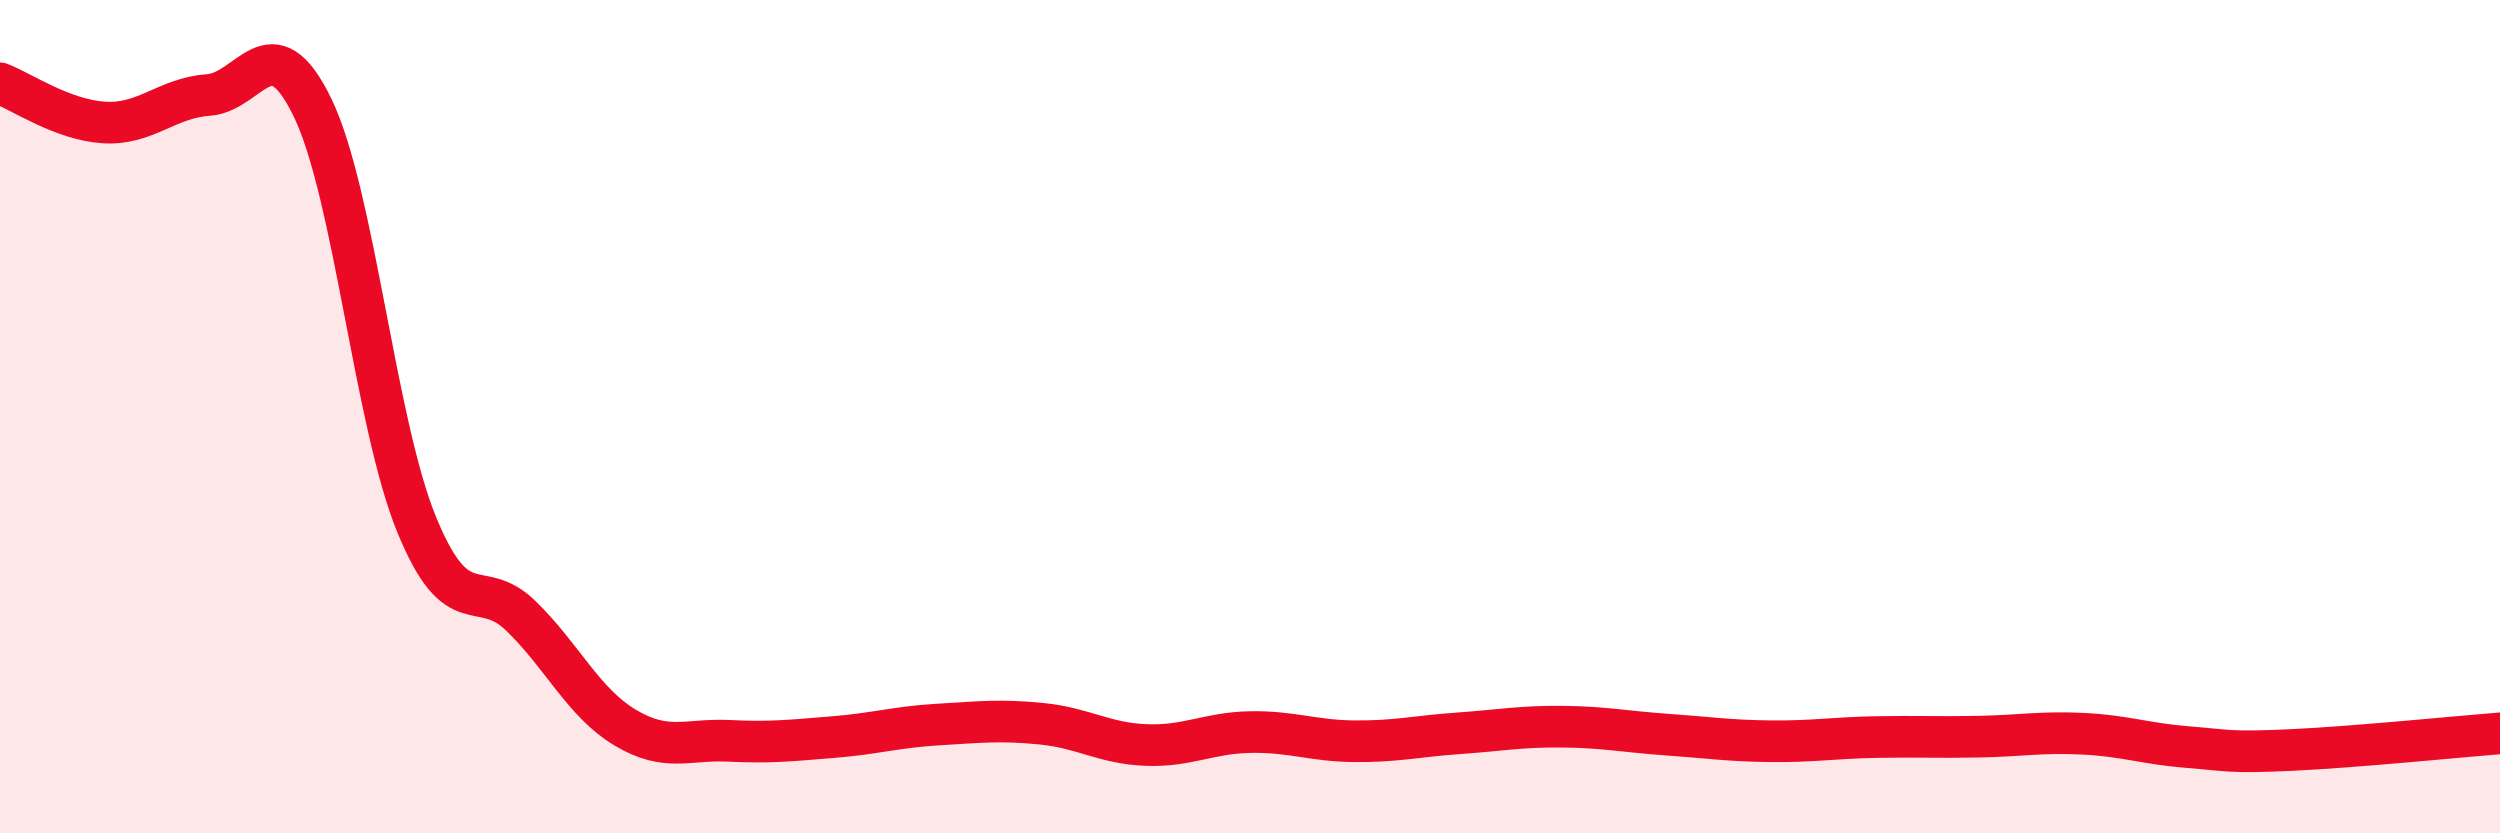
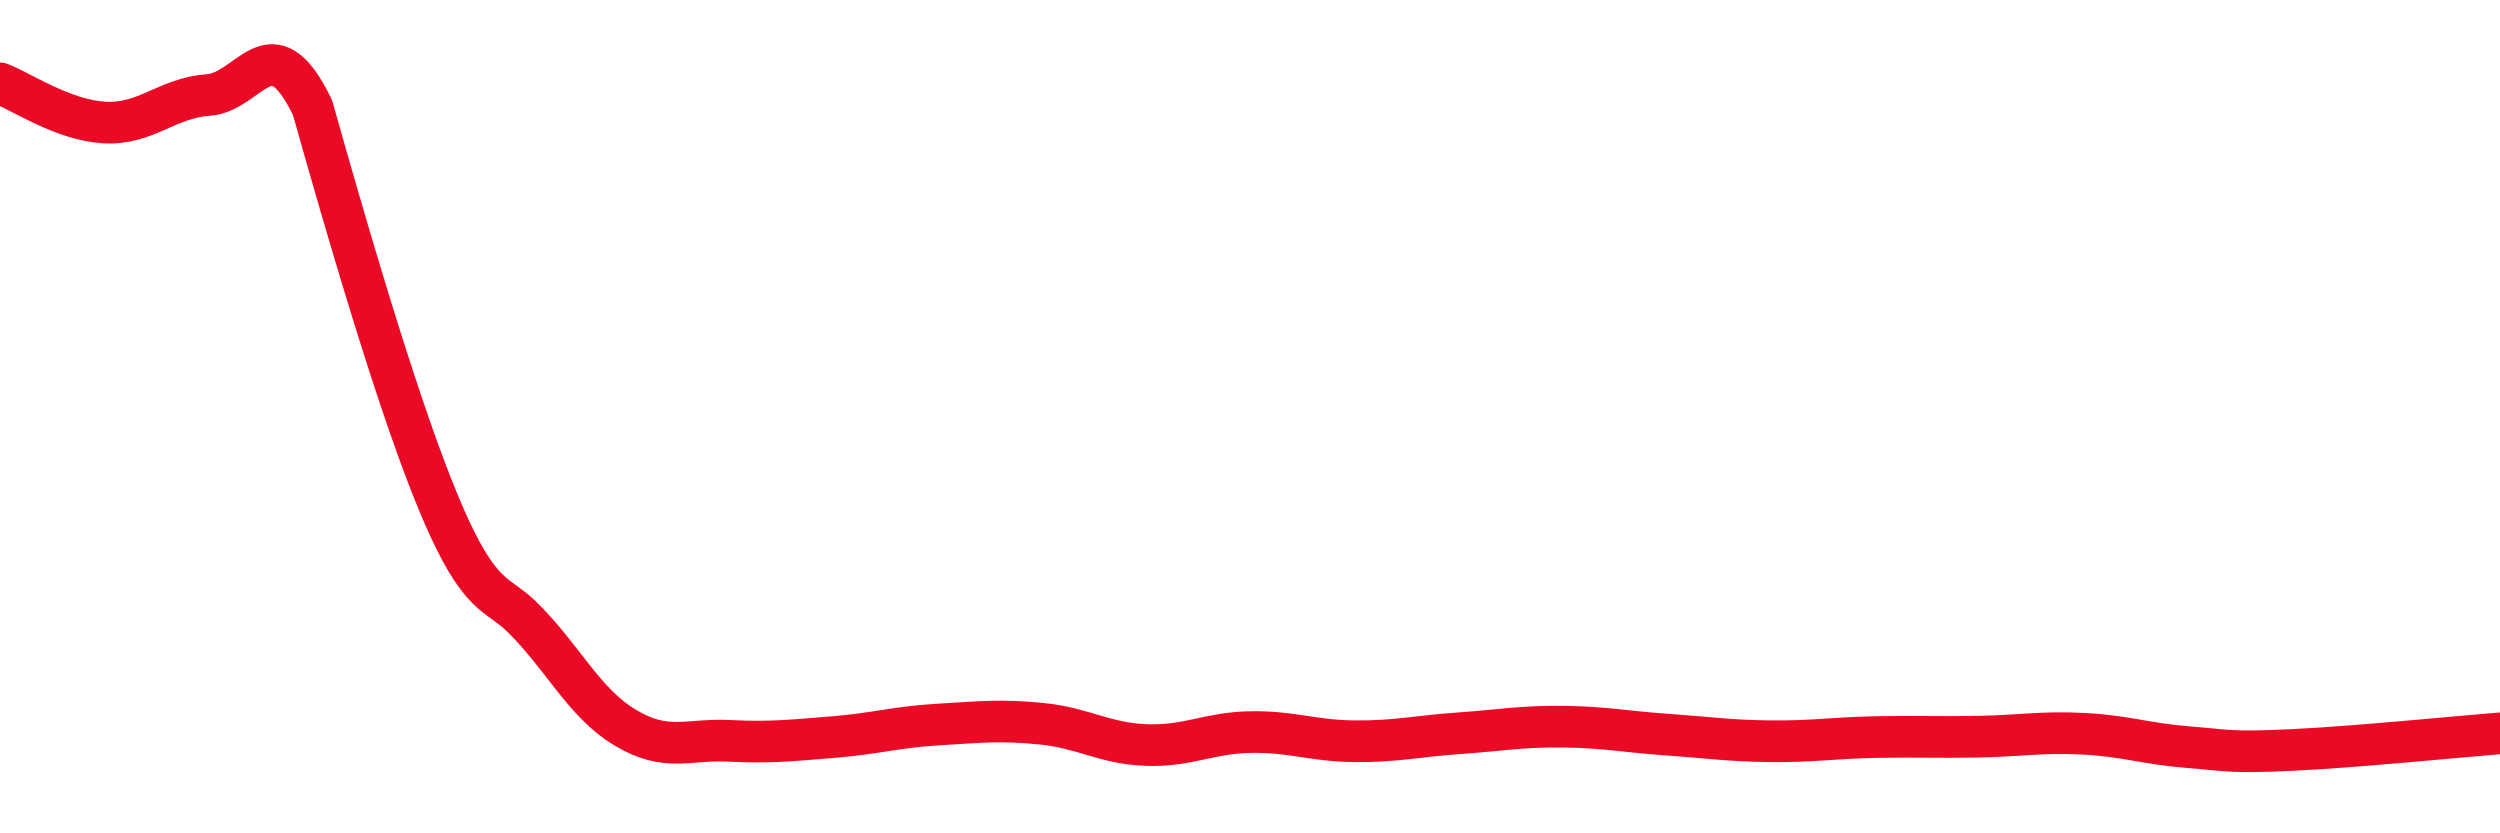
<svg xmlns="http://www.w3.org/2000/svg" width="60" height="20" viewBox="0 0 60 20">
-   <path d="M 0,2 C 0.5,2.19 1.5,2.88 2.5,2.94 C 3.5,3 4,2.35 5,2.28 C 6,2.21 6.5,0.52 7.5,2.58 C 8.5,4.64 9,10.15 10,12.59 C 11,15.03 11.5,13.81 12.5,14.78 C 13.5,15.75 14,16.86 15,17.46 C 16,18.06 16.5,17.73 17.5,17.78 C 18.5,17.83 19,17.77 20,17.69 C 21,17.61 21.5,17.45 22.5,17.39 C 23.5,17.33 24,17.27 25,17.37 C 26,17.47 26.5,17.84 27.5,17.88 C 28.5,17.92 29,17.59 30,17.57 C 31,17.55 31.5,17.78 32.5,17.79 C 33.5,17.8 34,17.67 35,17.6 C 36,17.53 36.5,17.43 37.5,17.44 C 38.5,17.45 39,17.56 40,17.63 C 41,17.7 41.5,17.78 42.5,17.79 C 43.5,17.8 44,17.71 45,17.69 C 46,17.67 46.5,17.7 47.5,17.68 C 48.5,17.66 49,17.56 50,17.61 C 51,17.66 51.5,17.85 52.5,17.93 C 53.5,18.01 53.5,18.07 55,18 C 56.5,17.93 59,17.68 60,17.6L60 20L0 20Z" fill="#EB0A25" opacity="0.1" stroke-linecap="round" stroke-linejoin="round" />
-   <path d="M 0,2 C 0.5,2.19 1.5,2.88 2.5,2.94 C 3.5,3 4,2.35 5,2.28 C 6,2.21 6.5,0.52 7.5,2.58 C 8.5,4.64 9,10.15 10,12.59 C 11,15.03 11.5,13.81 12.5,14.78 C 13.5,15.75 14,16.86 15,17.46 C 16,18.06 16.5,17.73 17.5,17.78 C 18.5,17.83 19,17.77 20,17.69 C 21,17.61 21.5,17.45 22.5,17.39 C 23.5,17.33 24,17.27 25,17.37 C 26,17.47 26.5,17.84 27.5,17.88 C 28.5,17.92 29,17.59 30,17.57 C 31,17.55 31.5,17.78 32.5,17.79 C 33.5,17.8 34,17.67 35,17.6 C 36,17.53 36.5,17.43 37.5,17.44 C 38.5,17.45 39,17.56 40,17.63 C 41,17.7 41.5,17.78 42.5,17.79 C 43.5,17.8 44,17.71 45,17.69 C 46,17.67 46.5,17.7 47.5,17.68 C 48.5,17.66 49,17.56 50,17.61 C 51,17.66 51.5,17.85 52.5,17.93 C 53.5,18.01 53.5,18.07 55,18 C 56.5,17.93 59,17.68 60,17.6" stroke="#EB0A25" stroke-width="1" fill="none" stroke-linecap="round" stroke-linejoin="round" />
+   <path d="M 0,2 C 0.5,2.19 1.5,2.88 2.5,2.94 C 3.5,3 4,2.35 5,2.28 C 6,2.21 6.5,0.52 7.5,2.58 C 11,15.03 11.5,13.81 12.5,14.78 C 13.5,15.75 14,16.86 15,17.46 C 16,18.06 16.5,17.73 17.5,17.78 C 18.5,17.83 19,17.77 20,17.69 C 21,17.61 21.5,17.45 22.5,17.39 C 23.5,17.33 24,17.27 25,17.37 C 26,17.47 26.5,17.84 27.5,17.88 C 28.5,17.92 29,17.59 30,17.57 C 31,17.55 31.5,17.78 32.5,17.79 C 33.5,17.8 34,17.67 35,17.6 C 36,17.53 36.5,17.43 37.5,17.44 C 38.5,17.45 39,17.56 40,17.63 C 41,17.7 41.5,17.78 42.5,17.79 C 43.5,17.8 44,17.71 45,17.69 C 46,17.67 46.5,17.7 47.5,17.68 C 48.5,17.66 49,17.56 50,17.61 C 51,17.66 51.5,17.85 52.5,17.93 C 53.5,18.01 53.5,18.07 55,18 C 56.5,17.93 59,17.68 60,17.6" stroke="#EB0A25" stroke-width="1" fill="none" stroke-linecap="round" stroke-linejoin="round" />
</svg>